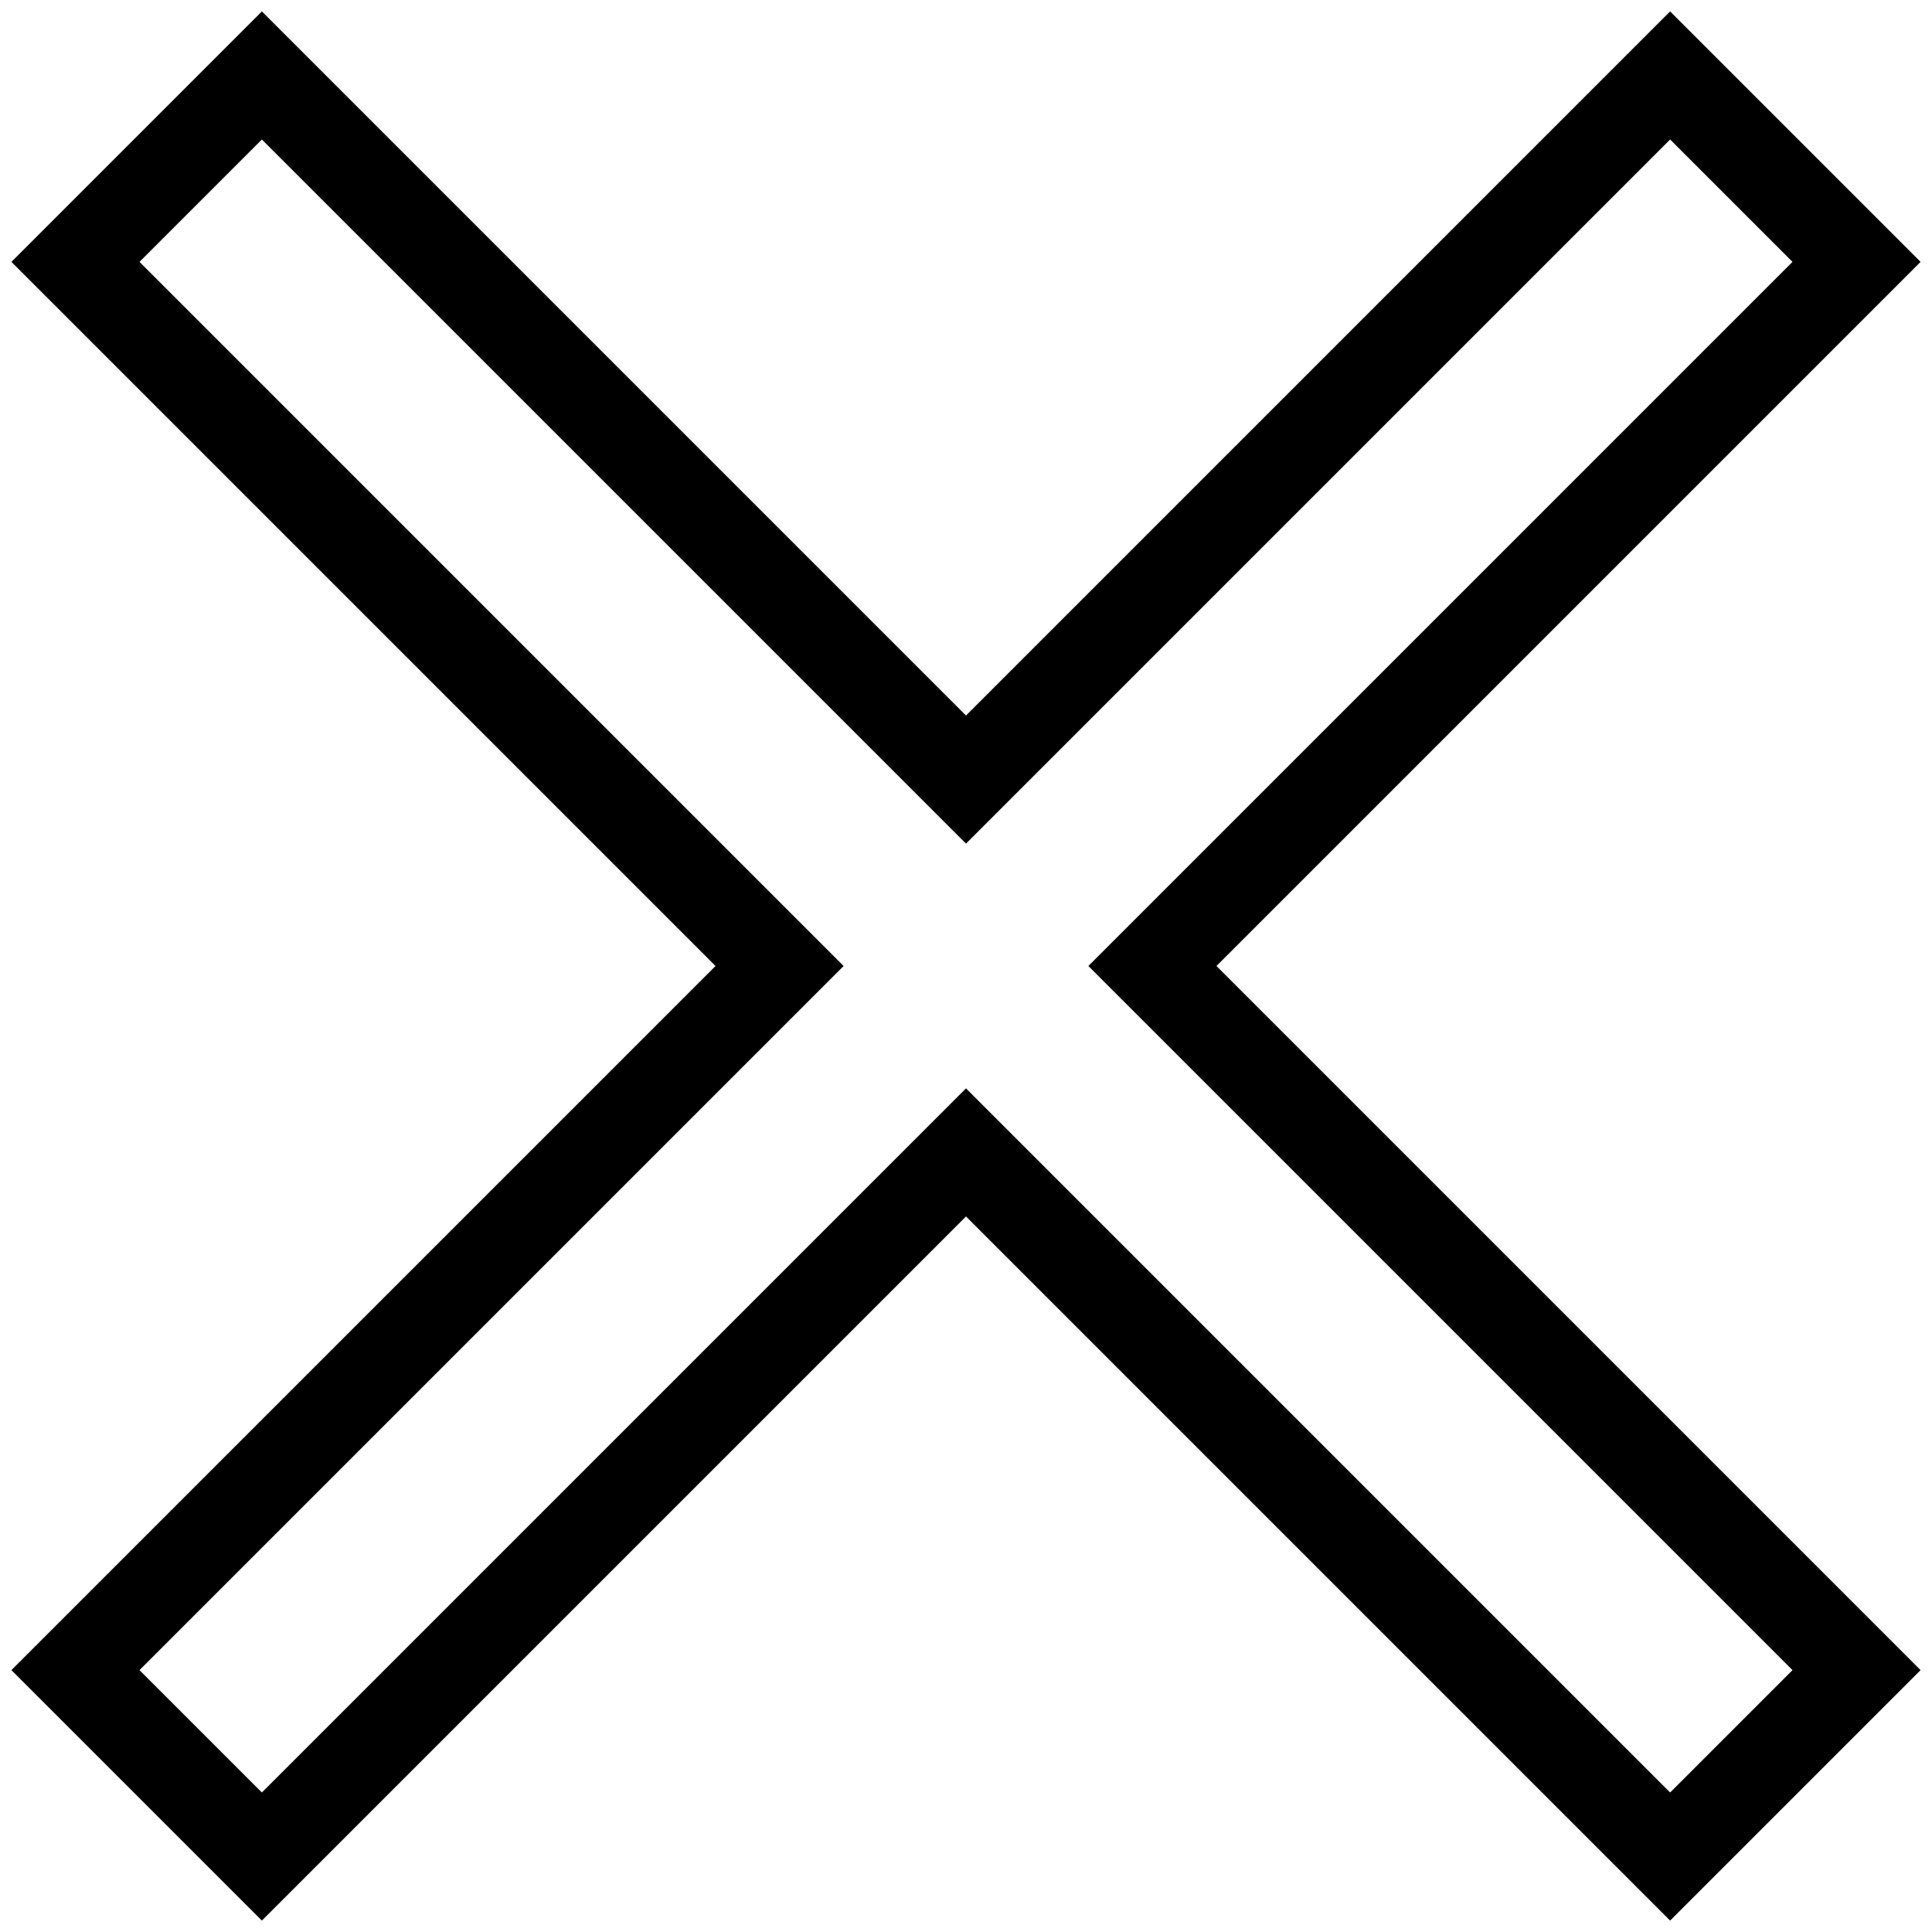
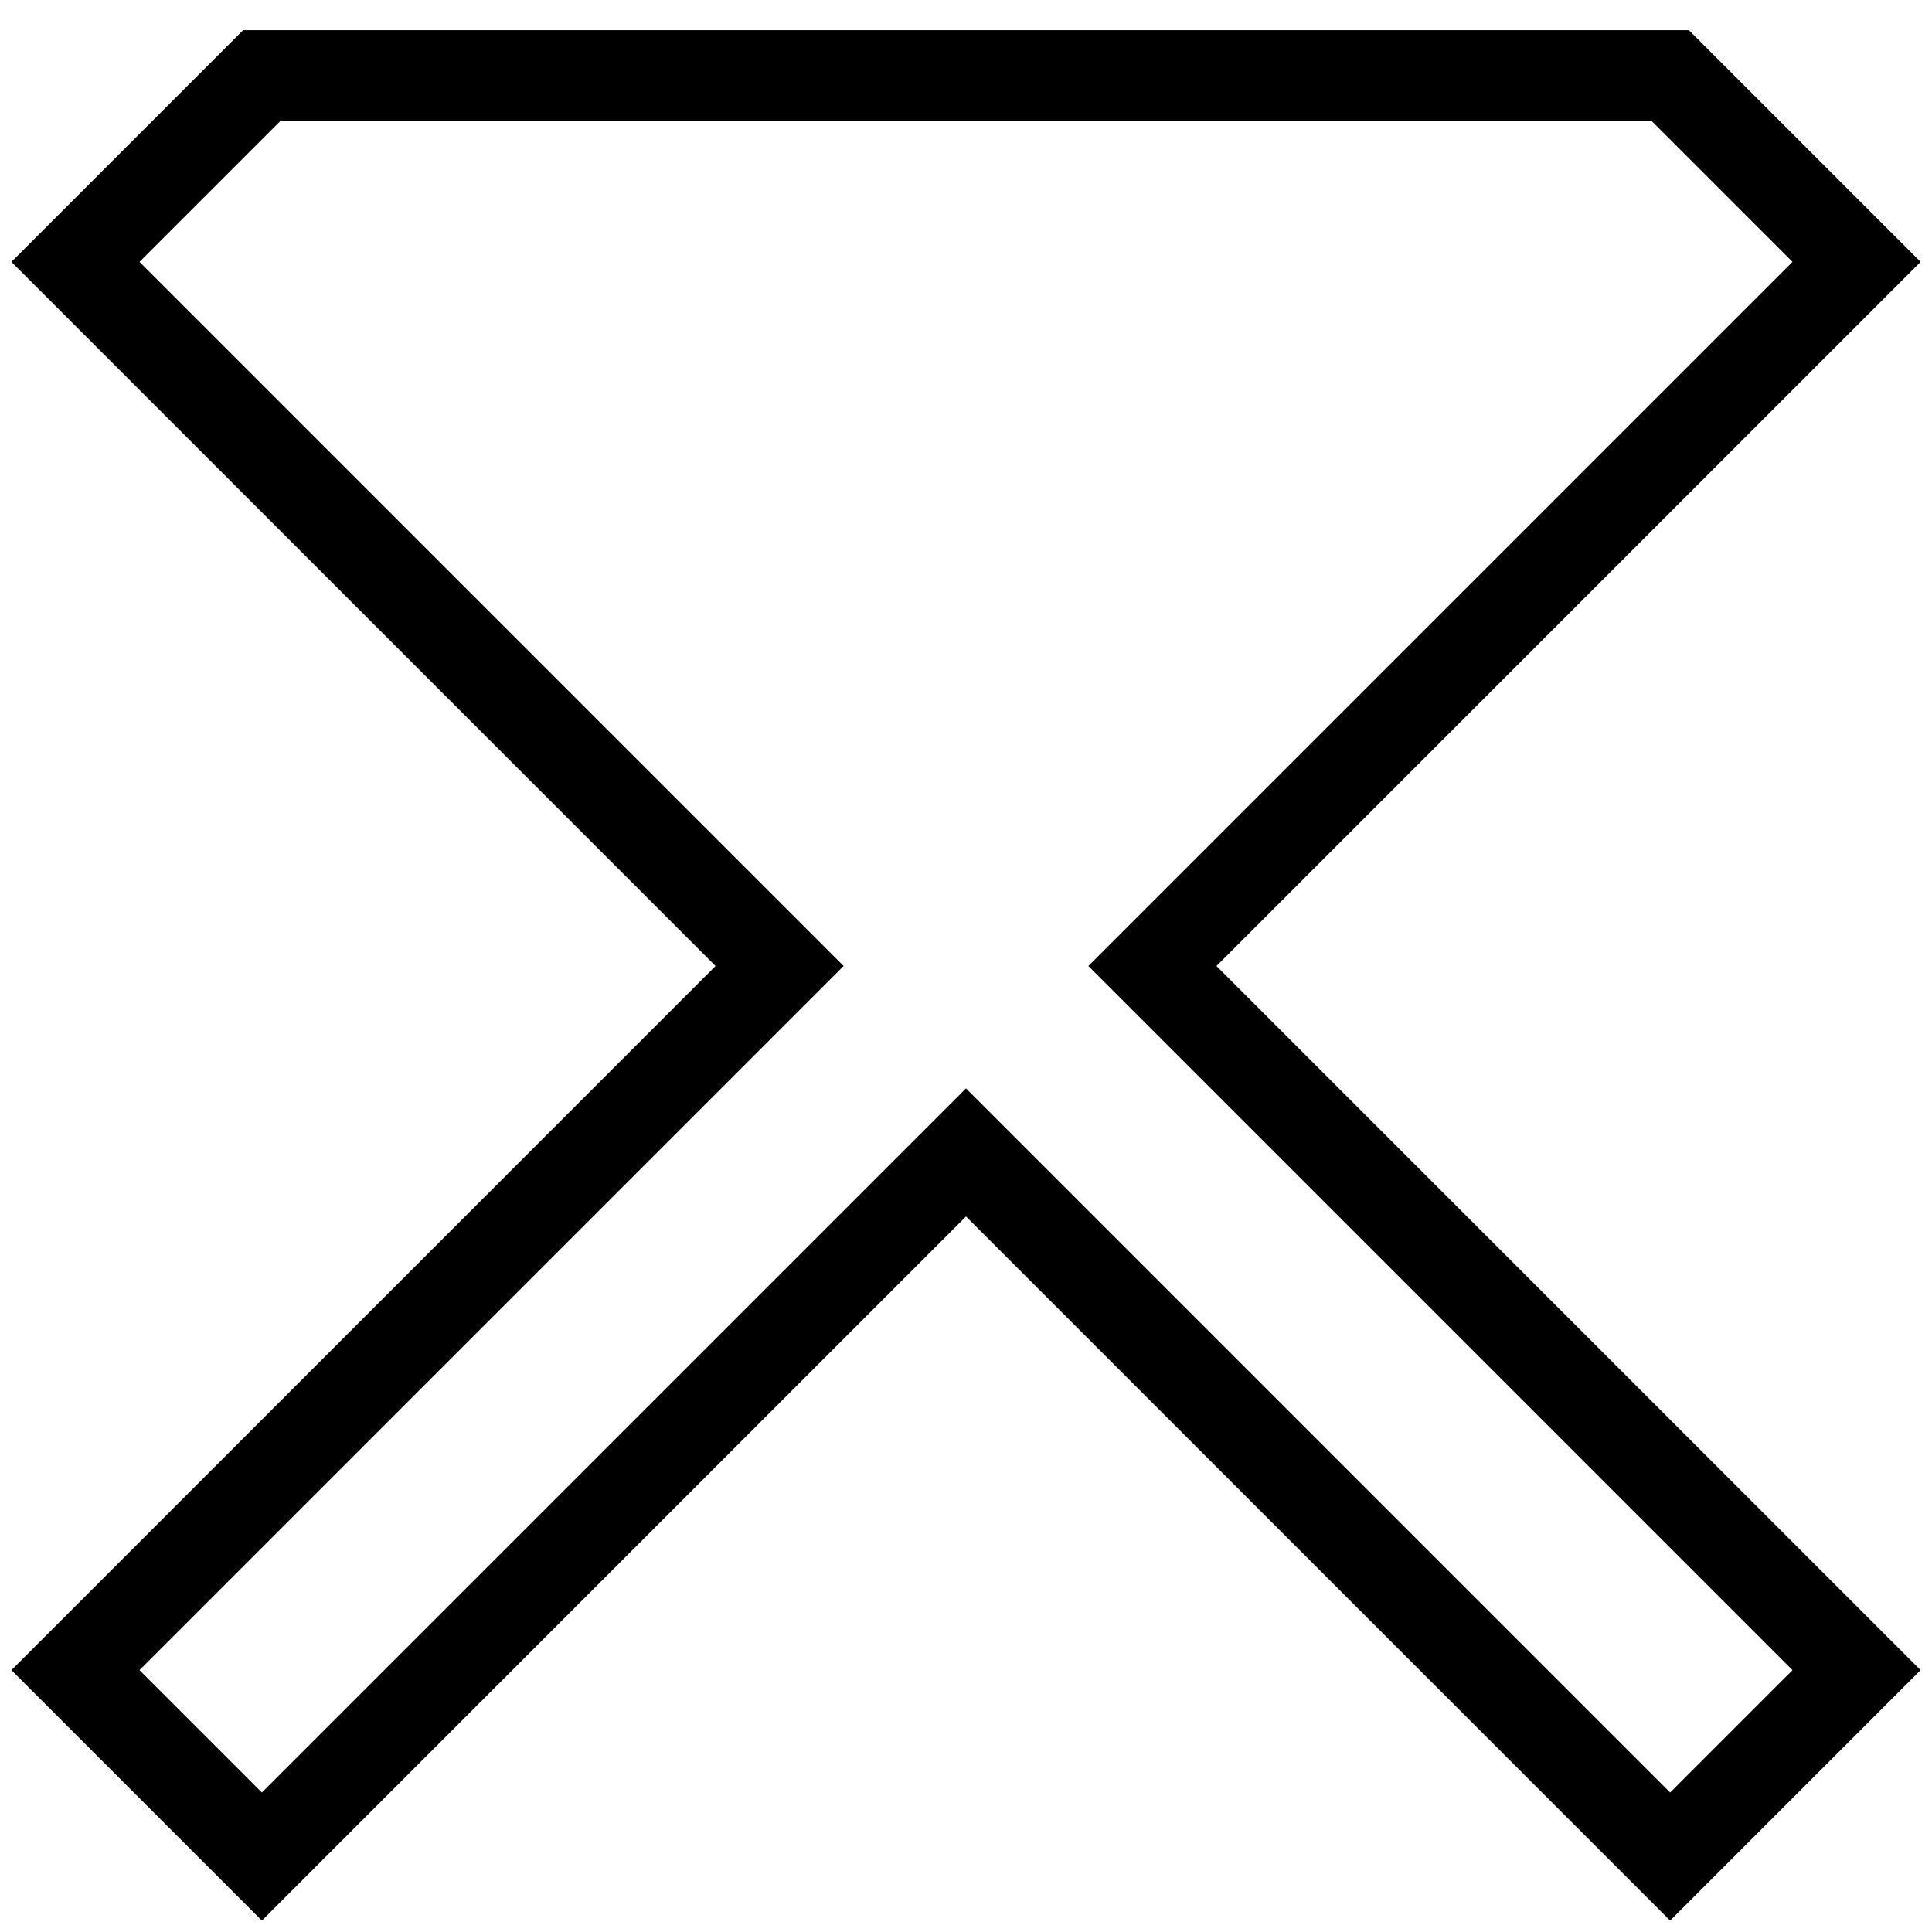
<svg xmlns="http://www.w3.org/2000/svg" version="1.1" x="0px" y="0px" viewBox="0 0 256 256" enable-background="new 0 0 256 256" xml:space="preserve">
  <g>
-     <path stroke-width="12" fill-opacity="0" stroke="#000000" d="M128,152.7L34.7,246L10,221.3l93.3-93.3L10,34.7L34.7,10l93.3,93.3L221.3,10L246,34.7L152.7,128l93.3,93.3 L221.3,246L128,152.7z" />
+     <path stroke-width="12" fill-opacity="0" stroke="#000000" d="M128,152.7L34.7,246L10,221.3l93.3-93.3L10,34.7L34.7,10L221.3,10L246,34.7L152.7,128l93.3,93.3 L221.3,246L128,152.7z" />
  </g>
</svg>